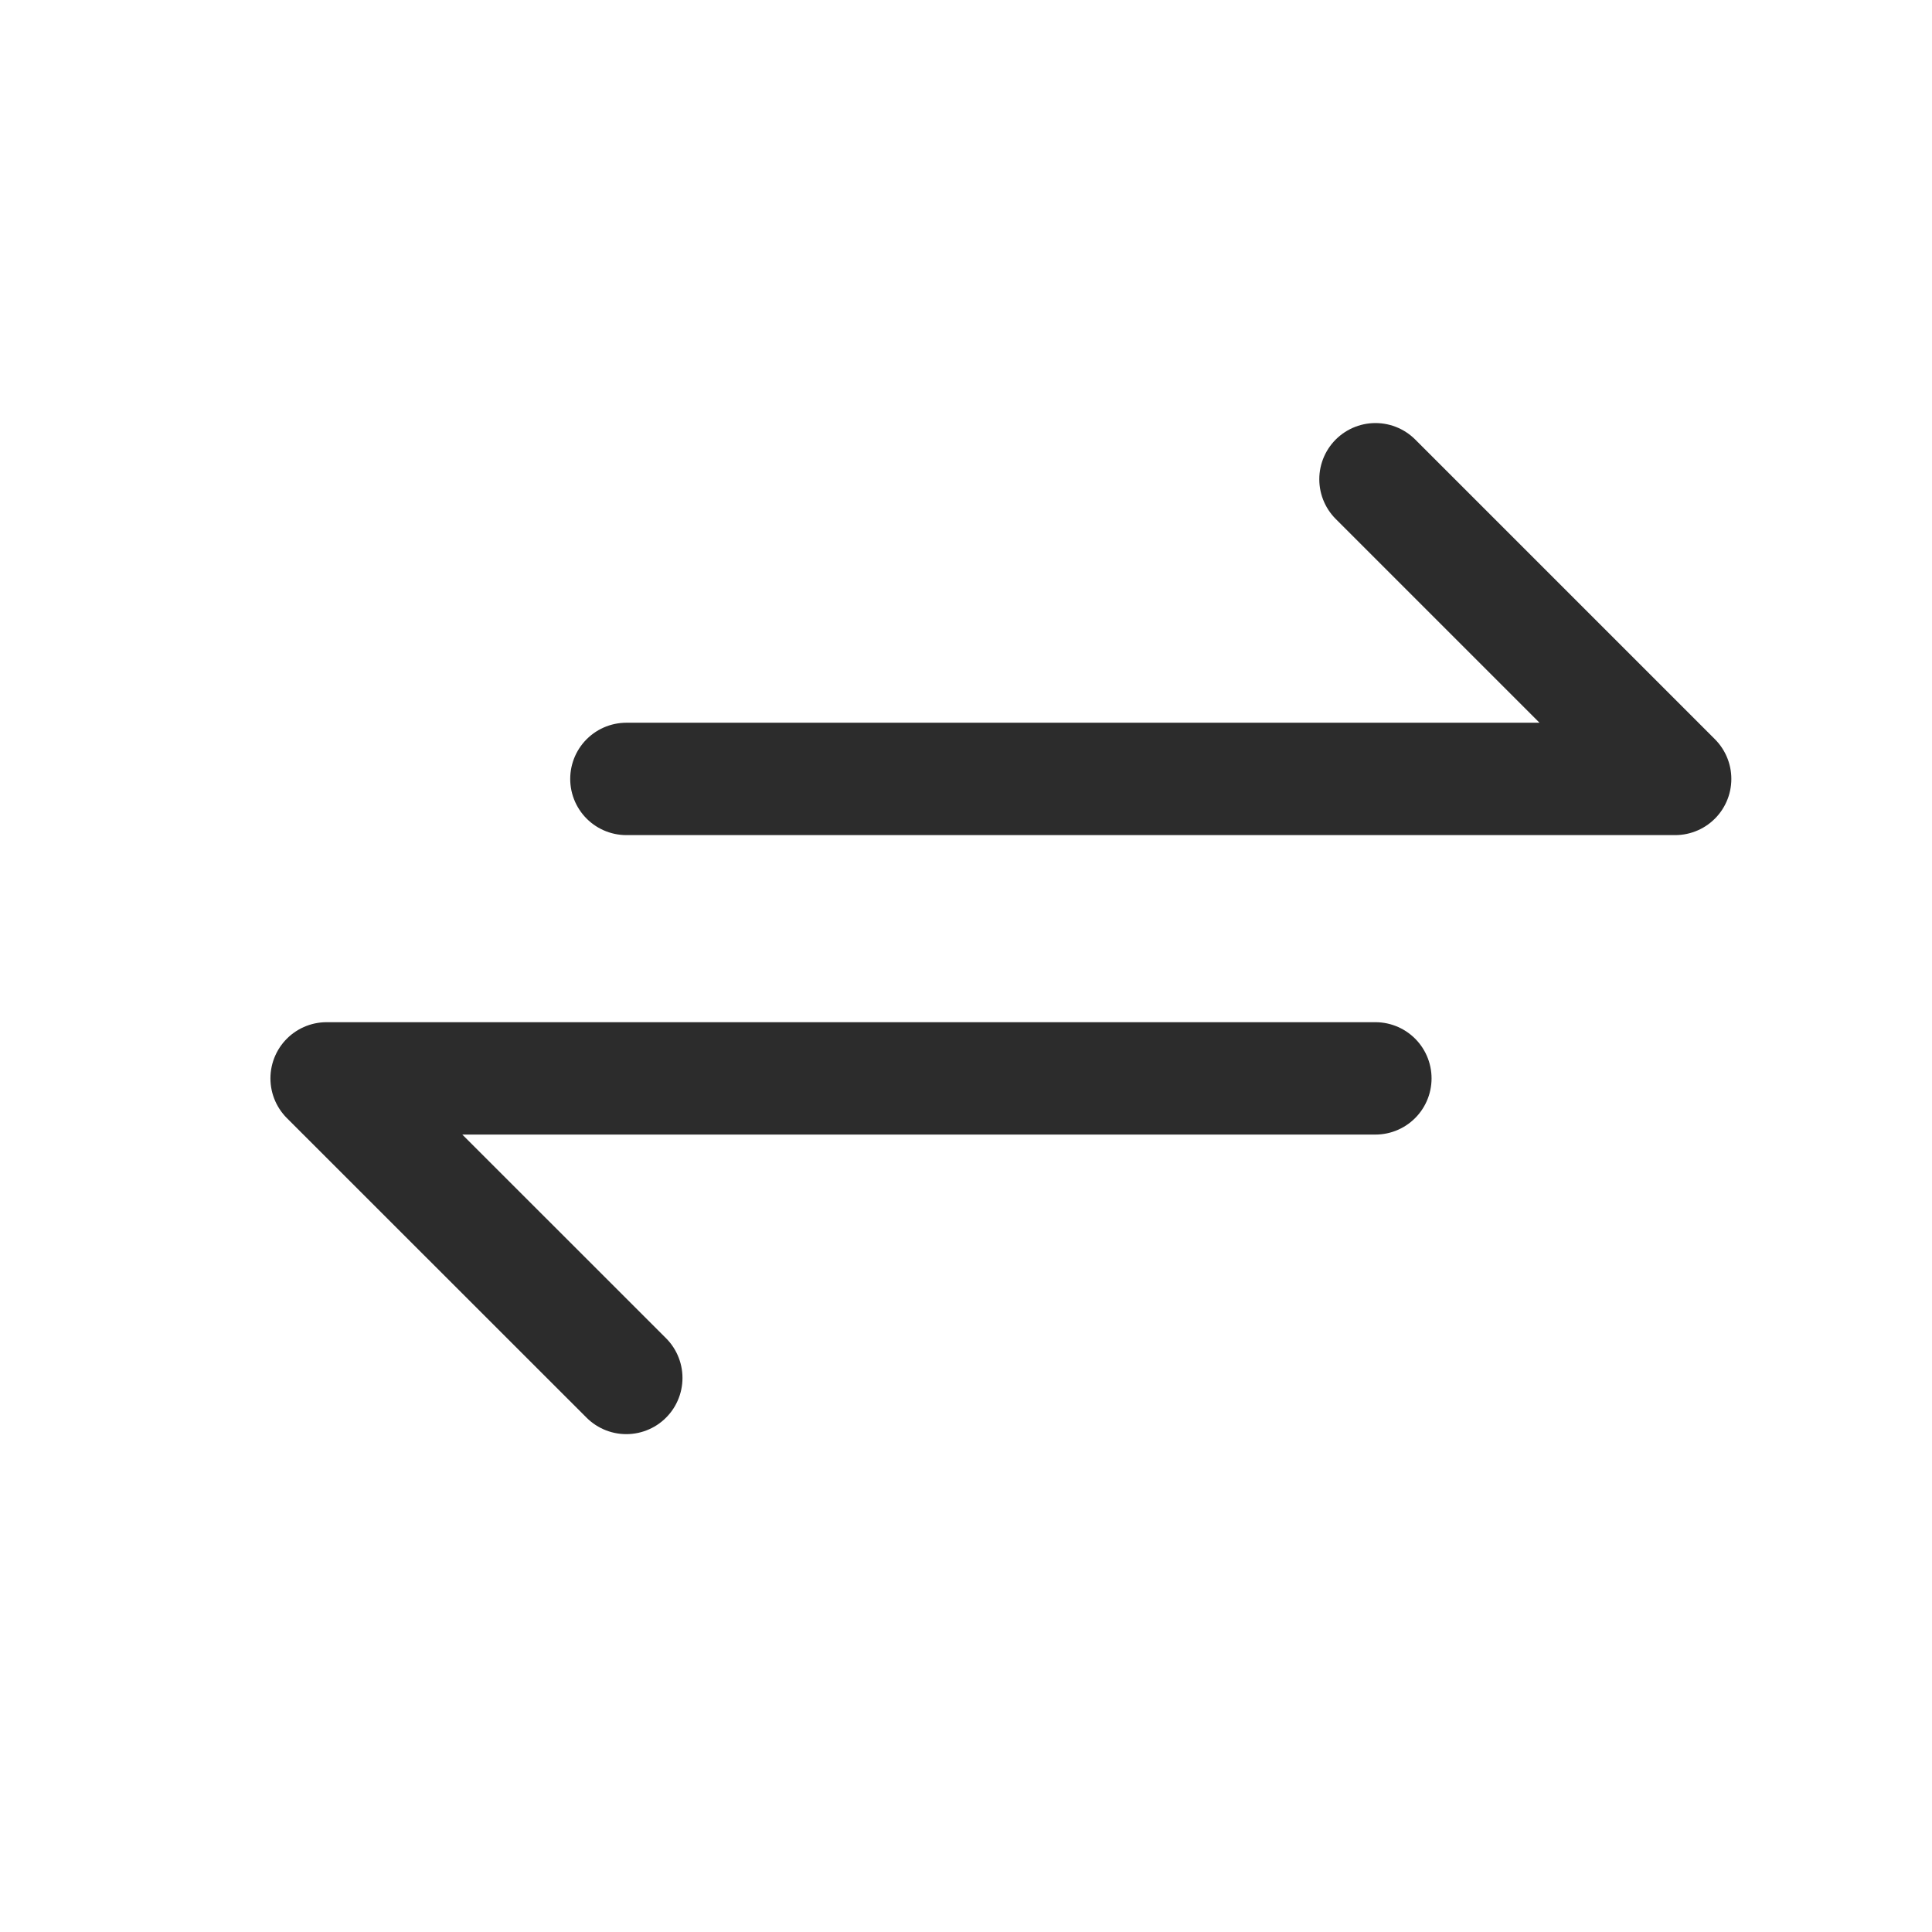
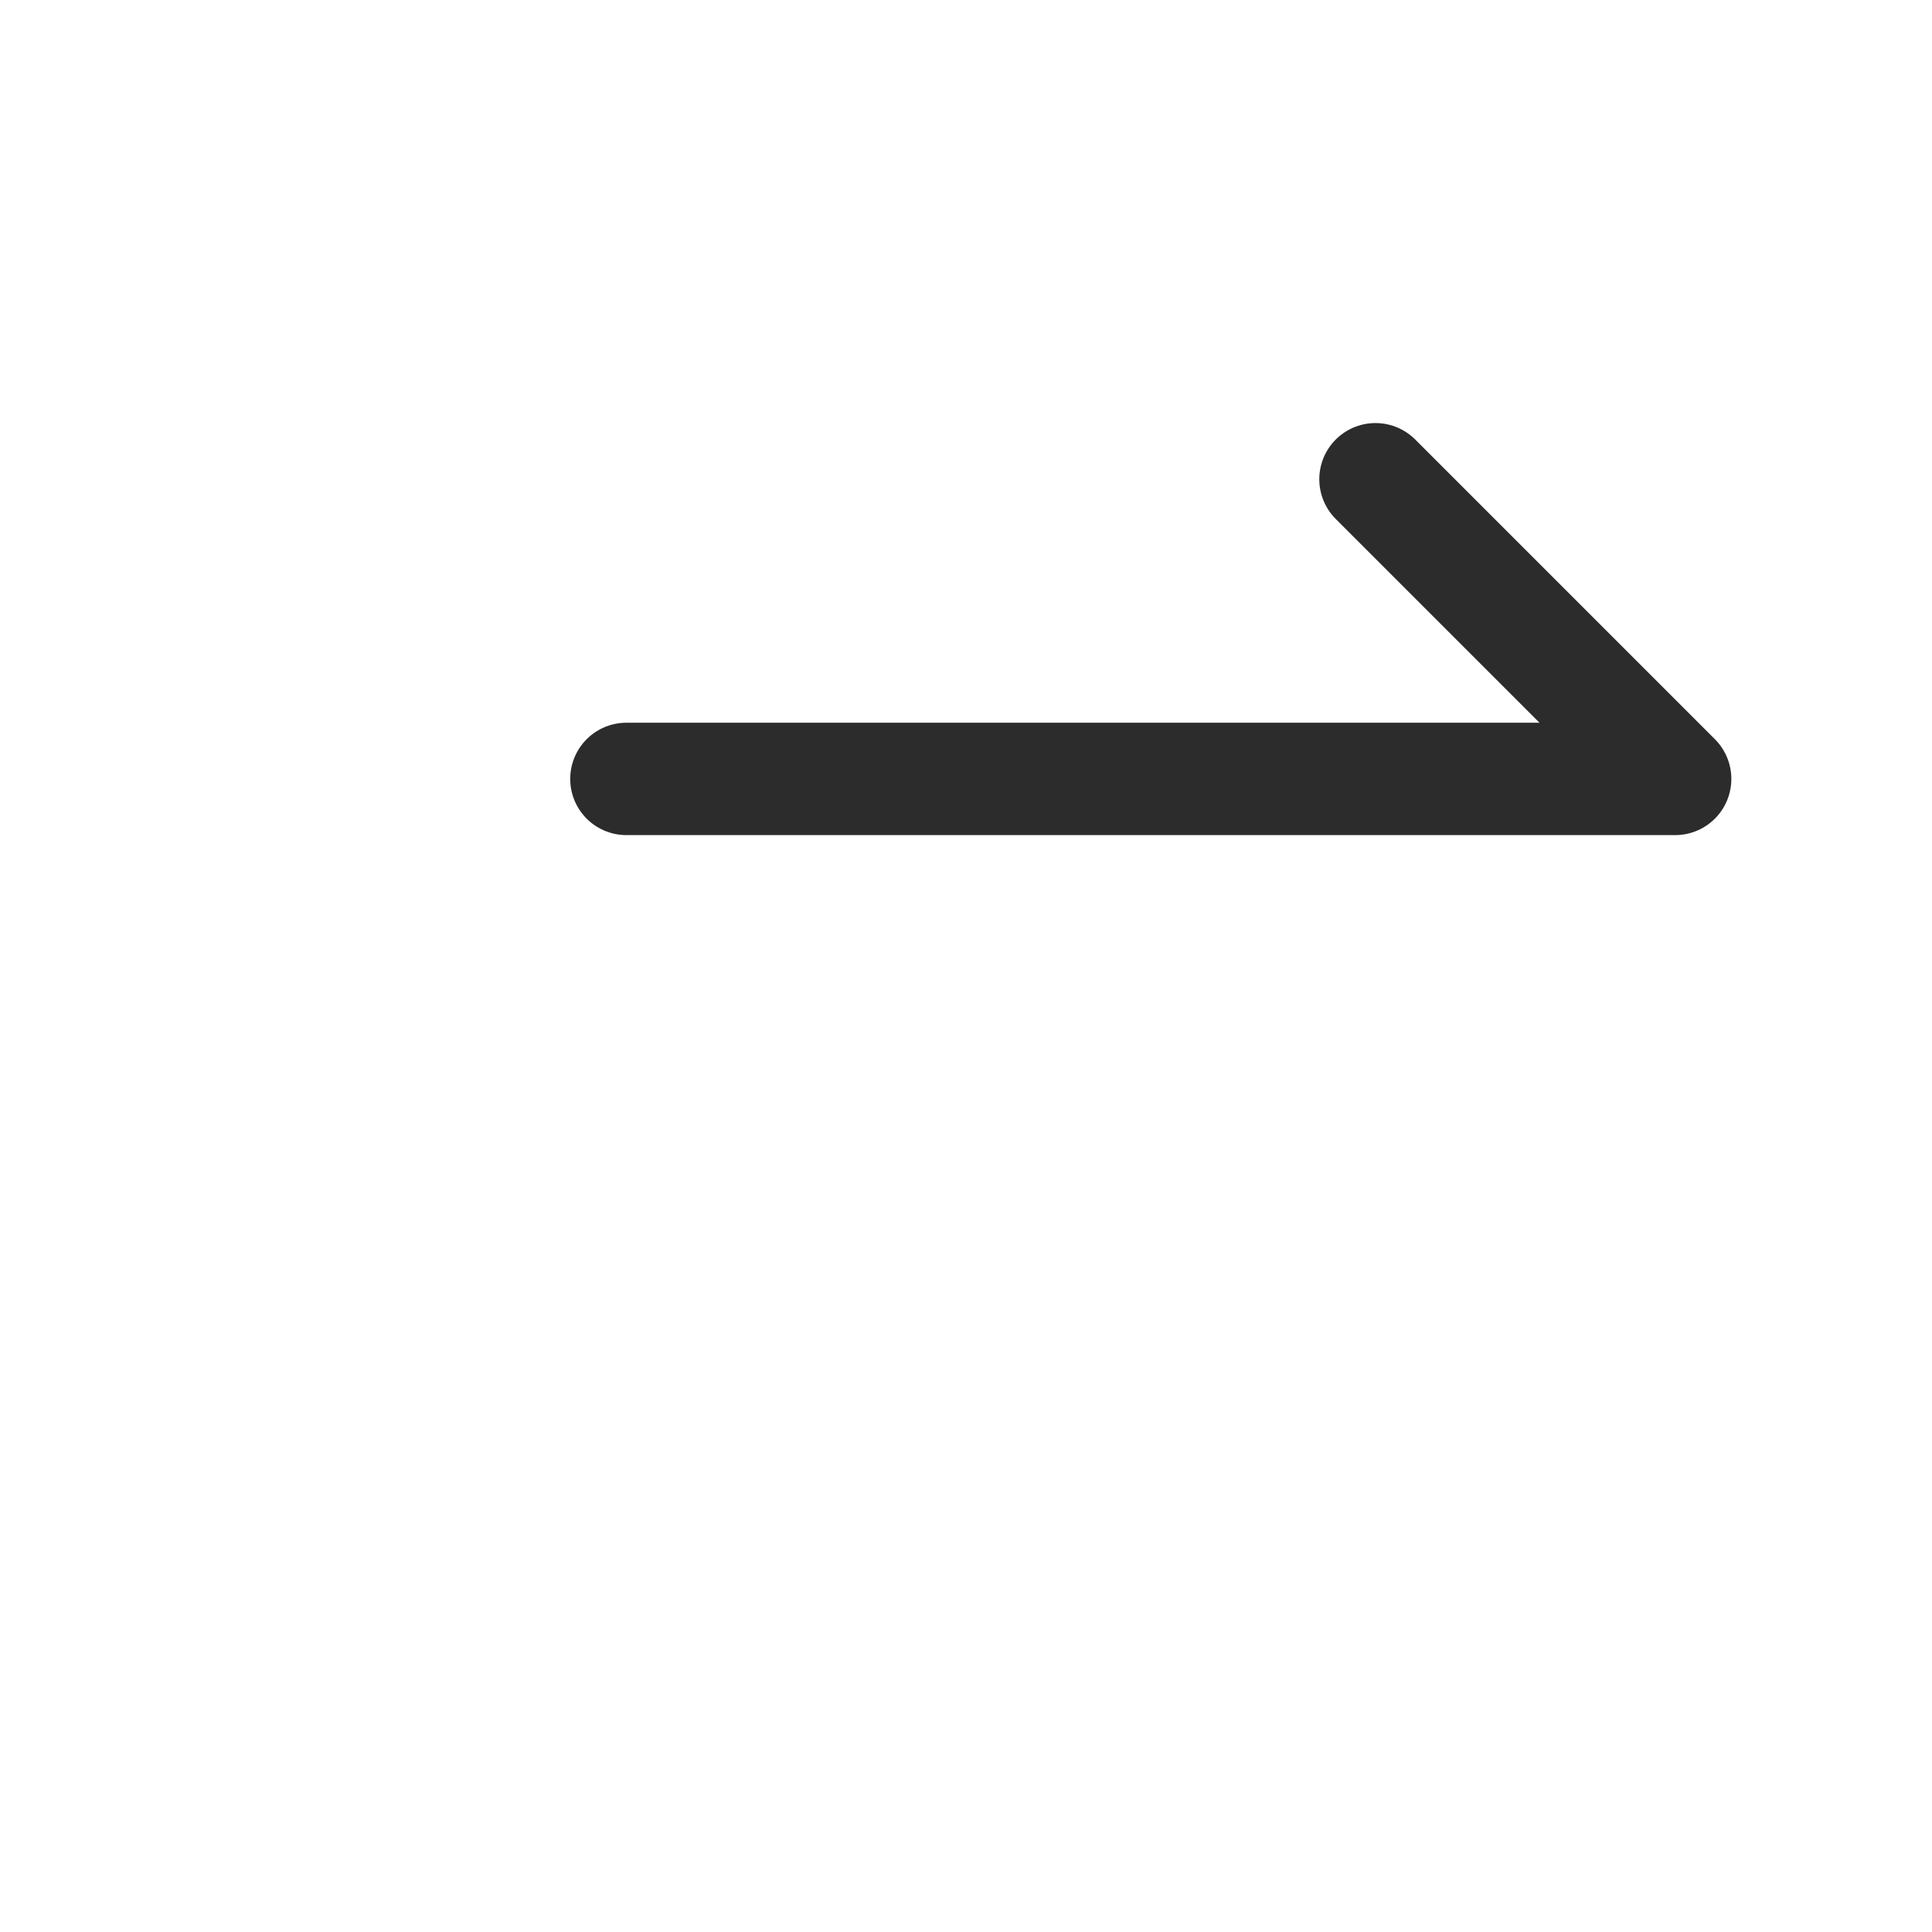
<svg xmlns="http://www.w3.org/2000/svg" width="18" height="18" viewBox="0 0 18 18" fill="none">
  <g clip-path="url(#clip0_4741_2711)">
    <path d="M5.836 7.257H15.607L12.815 4.465" stroke="#2C2C2C" stroke-width="1.047" stroke-linecap="round" stroke-linejoin="round" />
-     <path d="M12.814 10.047H3.043L5.835 12.838" stroke="#2C2C2C" stroke-width="1.047" stroke-linecap="round" stroke-linejoin="round" />
  </g>
  <defs>
    <clipPath id="clip0_4741_2711">
      <rect width="16.75" height="16.75" fill="white" transform="translate(0.949 0.277)" />
    </clipPath>
  </defs>
</svg>